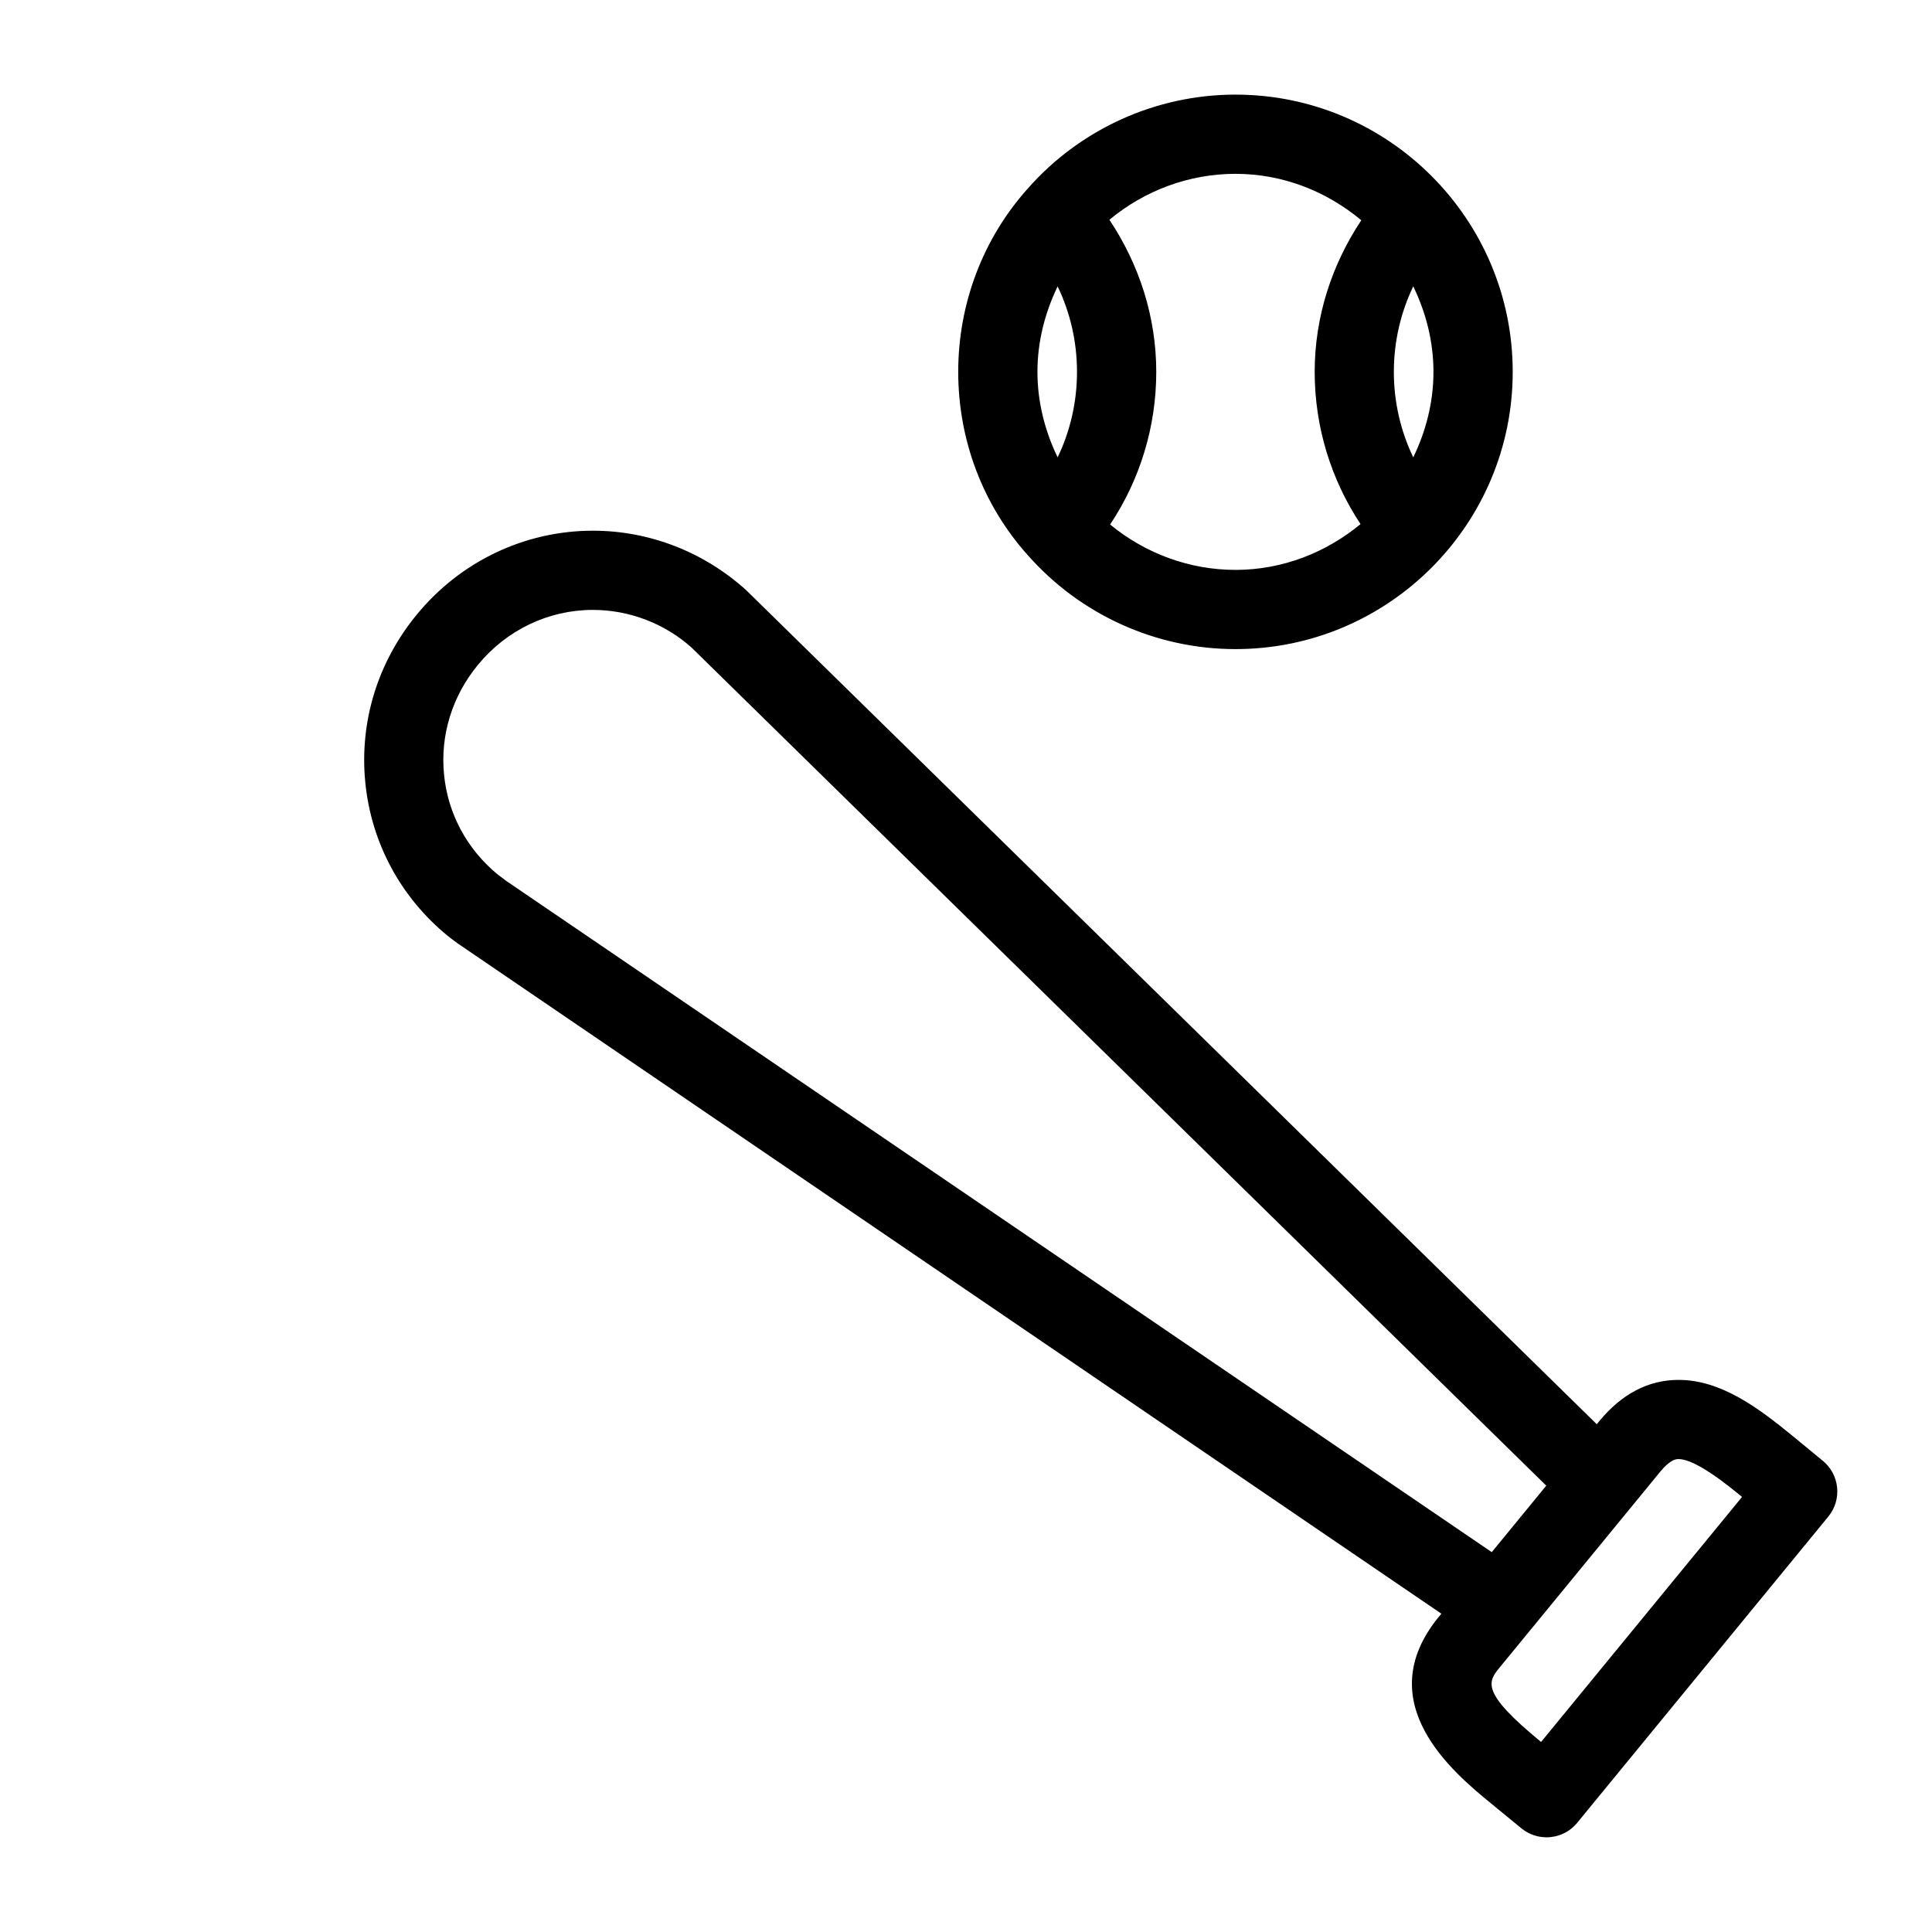
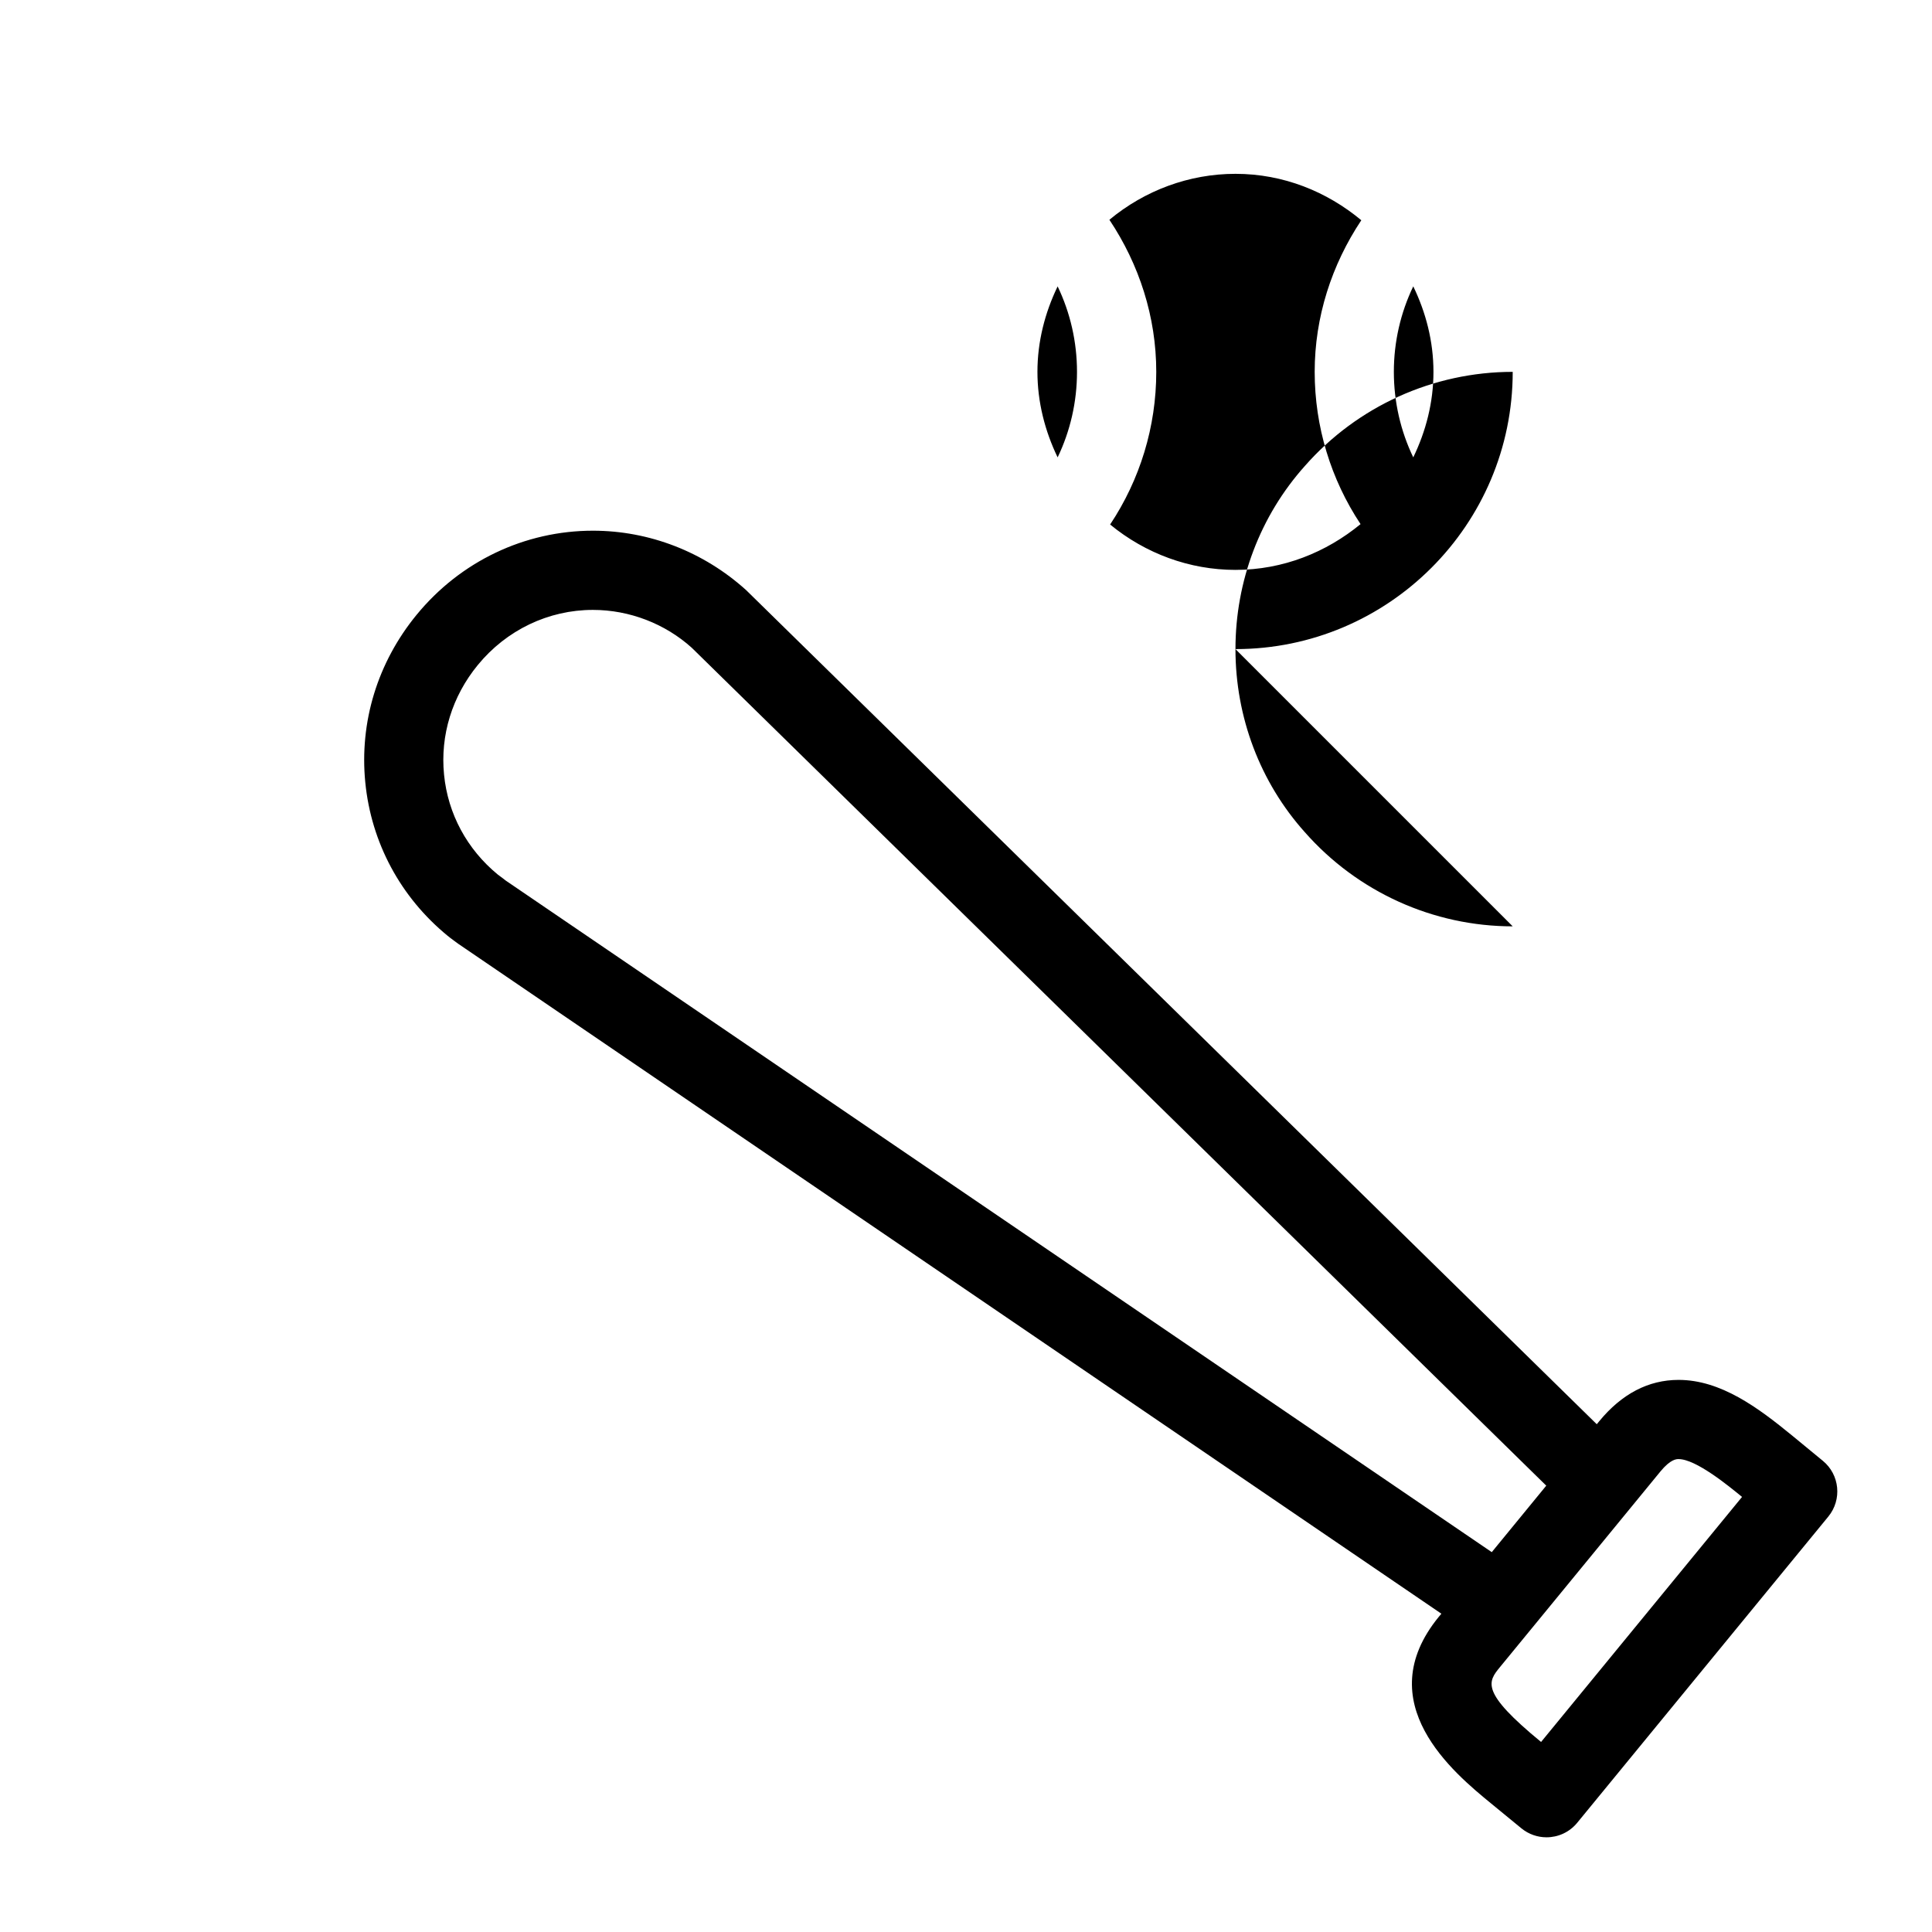
<svg xmlns="http://www.w3.org/2000/svg" fill="#000000" width="800px" height="800px" version="1.1" viewBox="144 144 512 512">
-   <path d="m627.08 531.14-8.113-6.676c-9.121-7.473-18.965-14.777-30.133-14.777-7.988 0-15.062 3.695-21.035 10.969l-0.641 0.777-225.43-221.05c-11.242-10.148-25.652-15.742-40.59-15.742-18.086 0-35.121 8.125-46.738 22.293-10.348 12.625-15.176 28.402-13.594 44.418 1.574 15.977 9.34 30.418 21.801 40.629 0.523 0.441 1.07 0.84 1.617 1.238 0.074 0.051 1.133 0.852 1.207 0.891l260.55 177.54-0.664 0.793c-18.672 22.797 4.051 41.461 13.77 49.438l8.113 6.656c1.953 1.59 4.305 2.367 6.644 2.367 3.035 0 6.047-1.312 8.125-3.84l66.555-81.156c3.676-4.481 3.023-11.094-1.445-14.77zm-349.07-153.79c-0.504-0.418-1.039-0.809-2.059-1.555-8.176-6.707-13.258-16.121-14.273-26.512-1.039-10.445 2.141-20.75 8.941-29.043 7.609-9.289 18.734-14.609 30.5-14.609 9.73 0 19.145 3.672 26.207 10.035l226.45 222.05-14.441 17.621zm274.39 228.29c-16.227-13.32-14.086-15.945-10.844-19.902l7.914-9.645s0-0.012 0.012-0.012l16.805-20.488 17.738-21.633c2.699-3.285 4.281-3.285 4.809-3.285 4.598 0 13.16 7.023 16.816 10.012l0.012 0.012zm-80.988-289.62c40.516 0 73.473-32.957 73.473-73.473s-32.957-73.473-73.473-73.473c-21.055 0-41.145 9.102-55.051 24.906-11.883 13.27-18.422 30.512-18.422 48.566 0 18.055 6.539 35.297 18.367 48.504 13.961 15.867 34.051 24.969 55.105 24.969zm47.117-96.133c3.328 6.887 5.352 14.516 5.352 22.66 0 8.145-2.027 15.777-5.352 22.66-3.348-6.969-5.144-14.695-5.144-22.66 0-7.969 1.797-15.691 5.144-22.66zm-47.117-29.82c12.723 0 24.258 4.734 33.348 12.301-7.863 11.82-12.355 25.664-12.355 40.18 0 14.535 4.305 28.508 12.156 40.348-9.07 7.461-20.523 12.133-33.148 12.133-12.176 0-23.867-4.336-33.219-12.027 7.894-11.852 12.227-25.871 12.227-40.453 0-14.57-4.512-28.453-12.418-40.305 9.352-7.777 21.129-12.176 33.41-12.176zm-47.129 29.828c3.348 6.969 5.133 14.695 5.133 22.652 0 7.965-1.785 15.691-5.133 22.66-3.367-6.988-5.352-14.664-5.352-22.66 0-7.988 1.973-15.648 5.352-22.652z" />
+   <path d="m627.08 531.14-8.113-6.676c-9.121-7.473-18.965-14.777-30.133-14.777-7.988 0-15.062 3.695-21.035 10.969l-0.641 0.777-225.43-221.05c-11.242-10.148-25.652-15.742-40.59-15.742-18.086 0-35.121 8.125-46.738 22.293-10.348 12.625-15.176 28.402-13.594 44.418 1.574 15.977 9.34 30.418 21.801 40.629 0.523 0.441 1.07 0.84 1.617 1.238 0.074 0.051 1.133 0.852 1.207 0.891l260.55 177.54-0.664 0.793c-18.672 22.797 4.051 41.461 13.77 49.438l8.113 6.656c1.953 1.59 4.305 2.367 6.644 2.367 3.035 0 6.047-1.312 8.125-3.84l66.555-81.156c3.676-4.481 3.023-11.094-1.445-14.77zm-349.07-153.79c-0.504-0.418-1.039-0.809-2.059-1.555-8.176-6.707-13.258-16.121-14.273-26.512-1.039-10.445 2.141-20.75 8.941-29.043 7.609-9.289 18.734-14.609 30.5-14.609 9.73 0 19.145 3.672 26.207 10.035l226.45 222.05-14.441 17.621zm274.39 228.29c-16.227-13.32-14.086-15.945-10.844-19.902l7.914-9.645s0-0.012 0.012-0.012l16.805-20.488 17.738-21.633c2.699-3.285 4.281-3.285 4.809-3.285 4.598 0 13.16 7.023 16.816 10.012l0.012 0.012zm-80.988-289.62c40.516 0 73.473-32.957 73.473-73.473c-21.055 0-41.145 9.102-55.051 24.906-11.883 13.27-18.422 30.512-18.422 48.566 0 18.055 6.539 35.297 18.367 48.504 13.961 15.867 34.051 24.969 55.105 24.969zm47.117-96.133c3.328 6.887 5.352 14.516 5.352 22.66 0 8.145-2.027 15.777-5.352 22.66-3.348-6.969-5.144-14.695-5.144-22.66 0-7.969 1.797-15.691 5.144-22.66zm-47.117-29.82c12.723 0 24.258 4.734 33.348 12.301-7.863 11.82-12.355 25.664-12.355 40.18 0 14.535 4.305 28.508 12.156 40.348-9.07 7.461-20.523 12.133-33.148 12.133-12.176 0-23.867-4.336-33.219-12.027 7.894-11.852 12.227-25.871 12.227-40.453 0-14.57-4.512-28.453-12.418-40.305 9.352-7.777 21.129-12.176 33.41-12.176zm-47.129 29.828c3.348 6.969 5.133 14.695 5.133 22.652 0 7.965-1.785 15.691-5.133 22.66-3.367-6.988-5.352-14.664-5.352-22.66 0-7.988 1.973-15.648 5.352-22.652z" />
</svg>